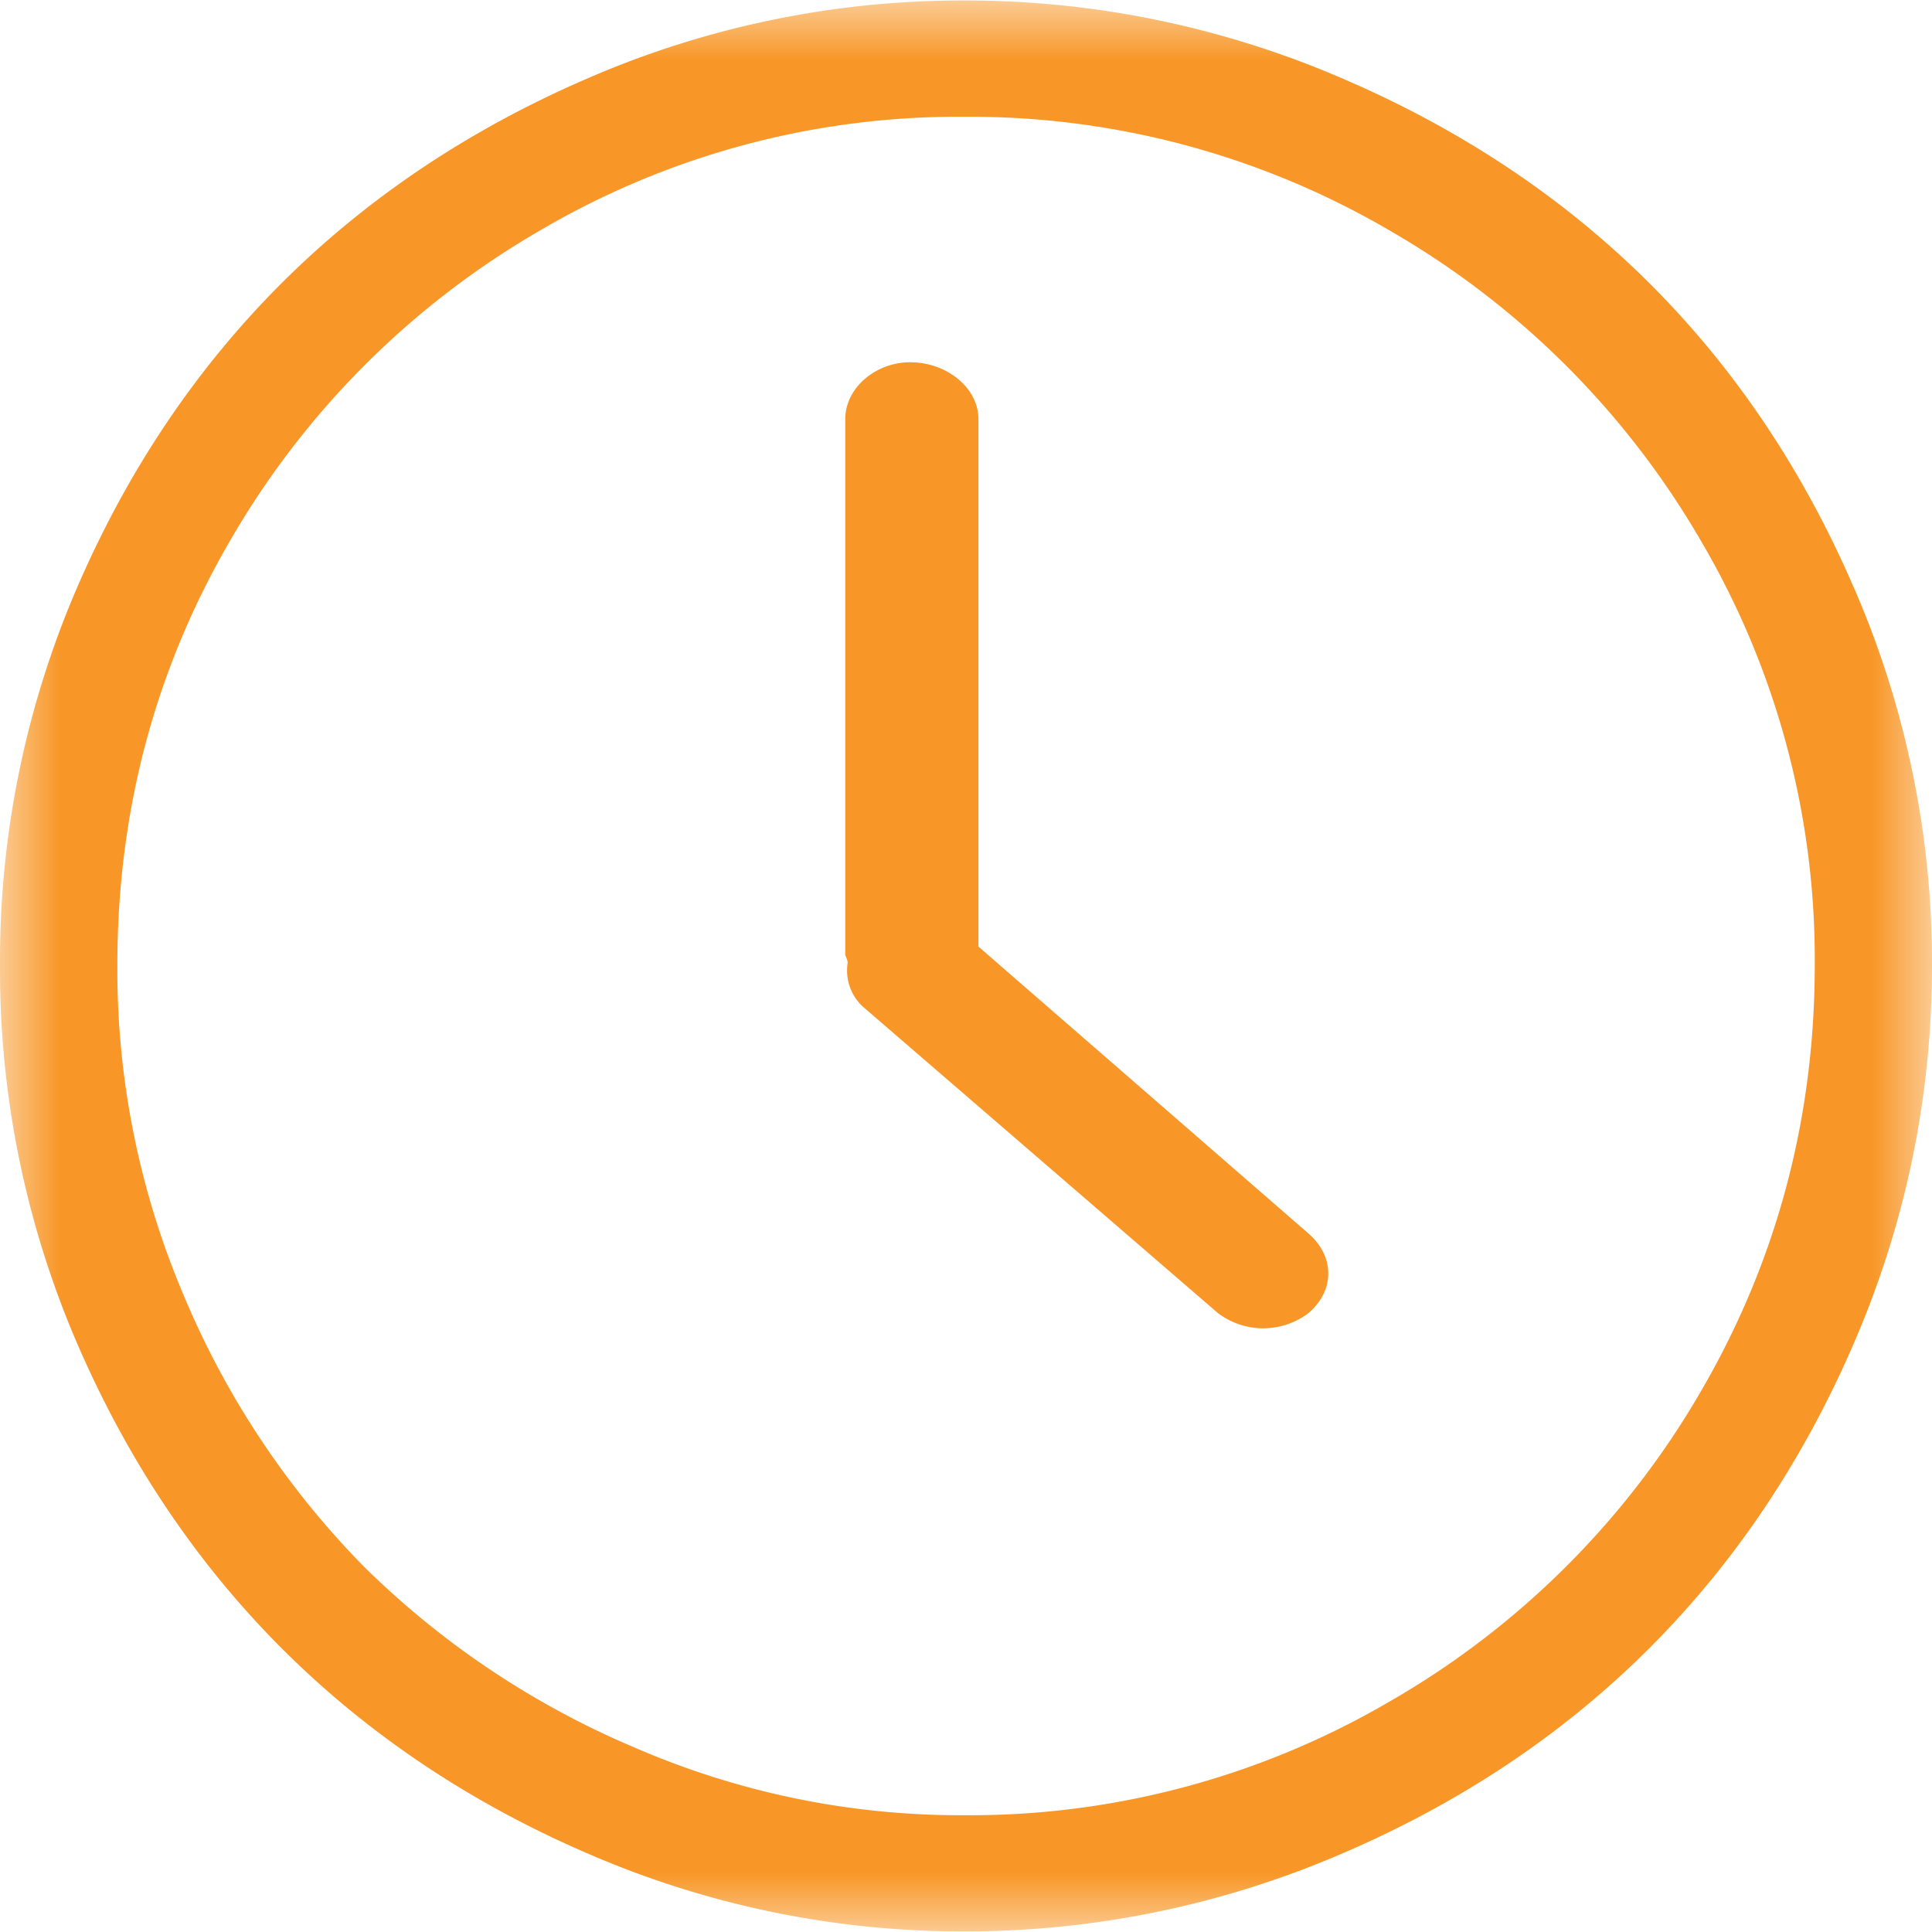
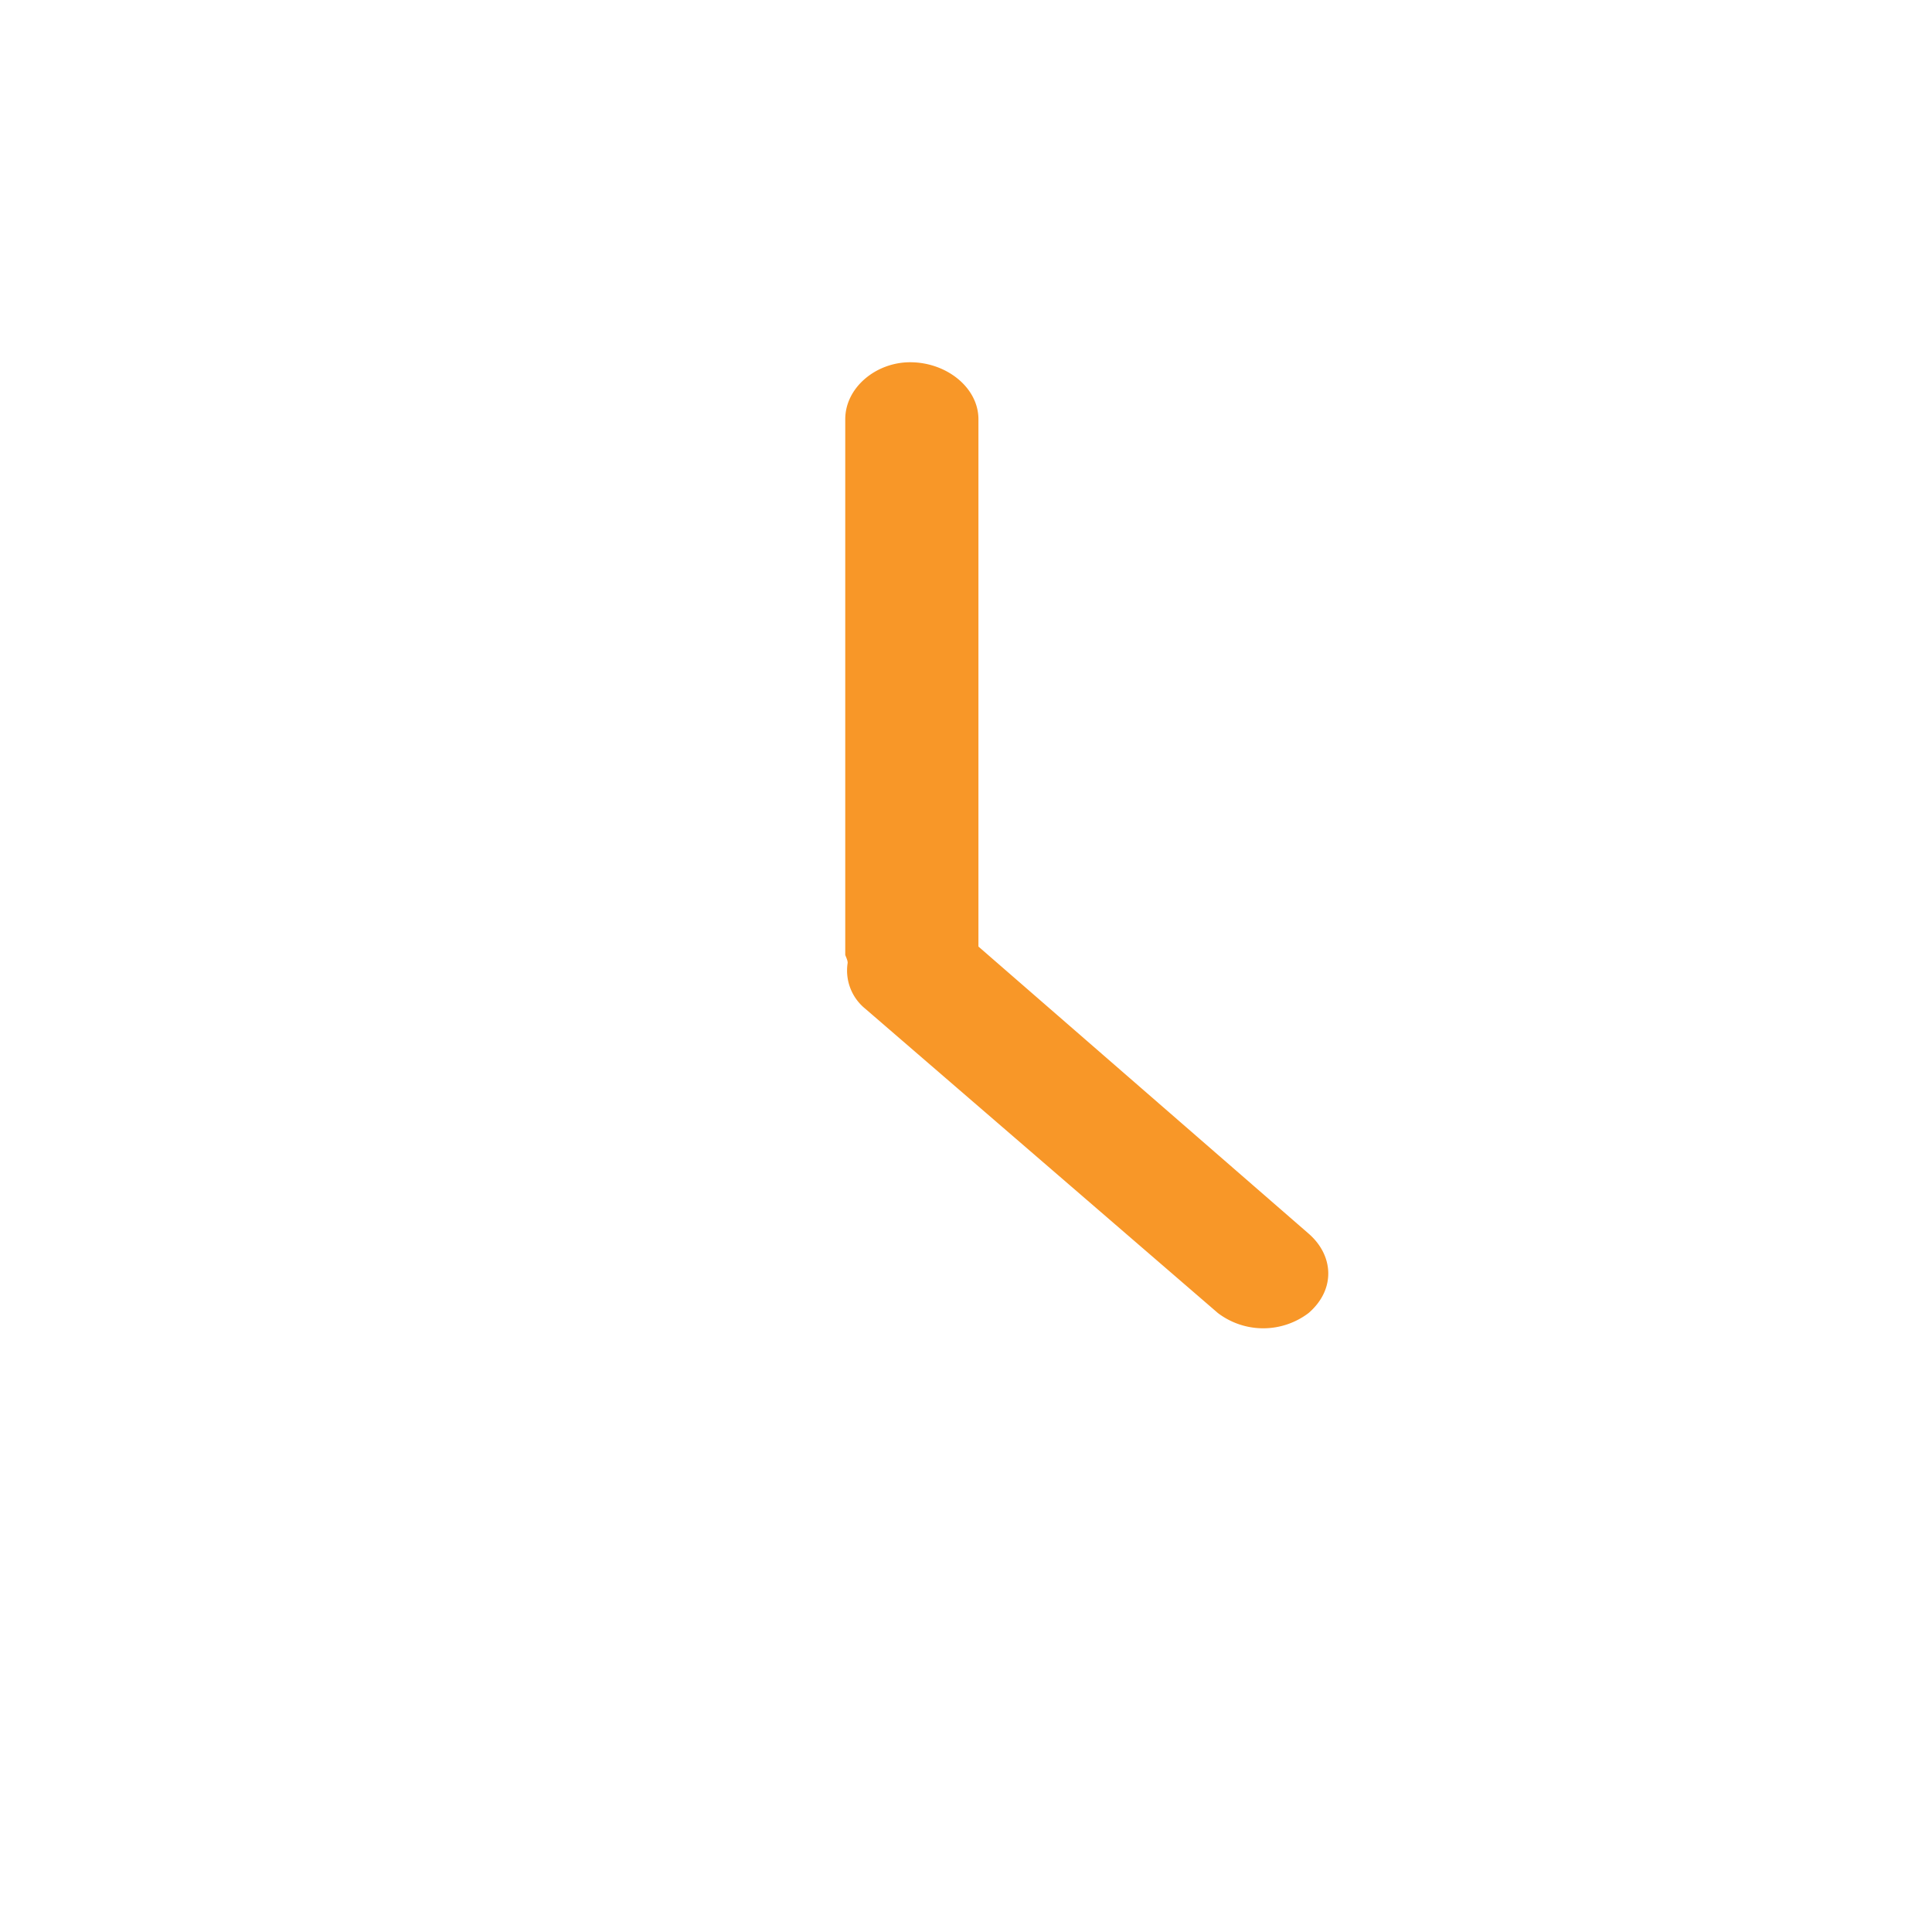
<svg xmlns="http://www.w3.org/2000/svg" xmlns:xlink="http://www.w3.org/1999/xlink" width="16" height="16">
  <defs>
-     <path id="a" d="M.002.004H16v15.992H.002z" />
-   </defs>
+     </defs>
  <g fill="none" fill-rule="evenodd">
    <mask id="b" fill="#fff">
      <use xlink:href="#a" />
    </mask>
    <path fill="#F89728" d="M15.361 4.886c-.843-1.967-2.277-3.397-4.26-4.243A7.865 7.865 0 0 0 7.987.004 7.784 7.784 0 0 0 4.88.643C2.915 1.487 1.475 2.916.63 4.886A7.785 7.785 0 0 0 0 7.99a7.82 7.82 0 0 0 .63 3.115c.845 1.97 2.285 3.407 4.251 4.251a7.78 7.78 0 0 0 3.106.639 7.866 7.866 0 0 0 3.114-.639c1.983-.846 3.417-2.285 4.26-4.251.425-.99.639-2.03.639-3.115a7.78 7.78 0 0 0-.639-3.105zm-1.277 6.64a7.018 7.018 0 0 1-2.572 2.563 6.89 6.89 0 0 1-3.525.944 6.775 6.775 0 0 1-2.73-.56 7.153 7.153 0 0 1-2.239-1.495 7.11 7.11 0 0 1-1.496-2.249 6.888 6.888 0 0 1-.55-2.738c0-1.268.31-2.442.935-3.516A7.022 7.022 0 0 1 4.47 1.91 6.838 6.838 0 0 1 7.987.967a6.89 6.89 0 0 1 3.525.944 7.041 7.041 0 0 1 2.572 2.564 6.838 6.838 0 0 1 .945 3.516c0 1.269-.313 2.45-.945 3.535z" mask="url(#b)" />
    <path fill="#F89728" d="M8.103 7.839V3.472c0-.261-.263-.472-.566-.472C7.254 3 7 3.21 7 3.472v4.434c0 .009.02.042.02.068a.407.407 0 0 0 .146.38l2.92 2.52a.621.621 0 0 0 .751 0c.225-.194.21-.476 0-.658L8.103 7.839z" />
  </g>
</svg>